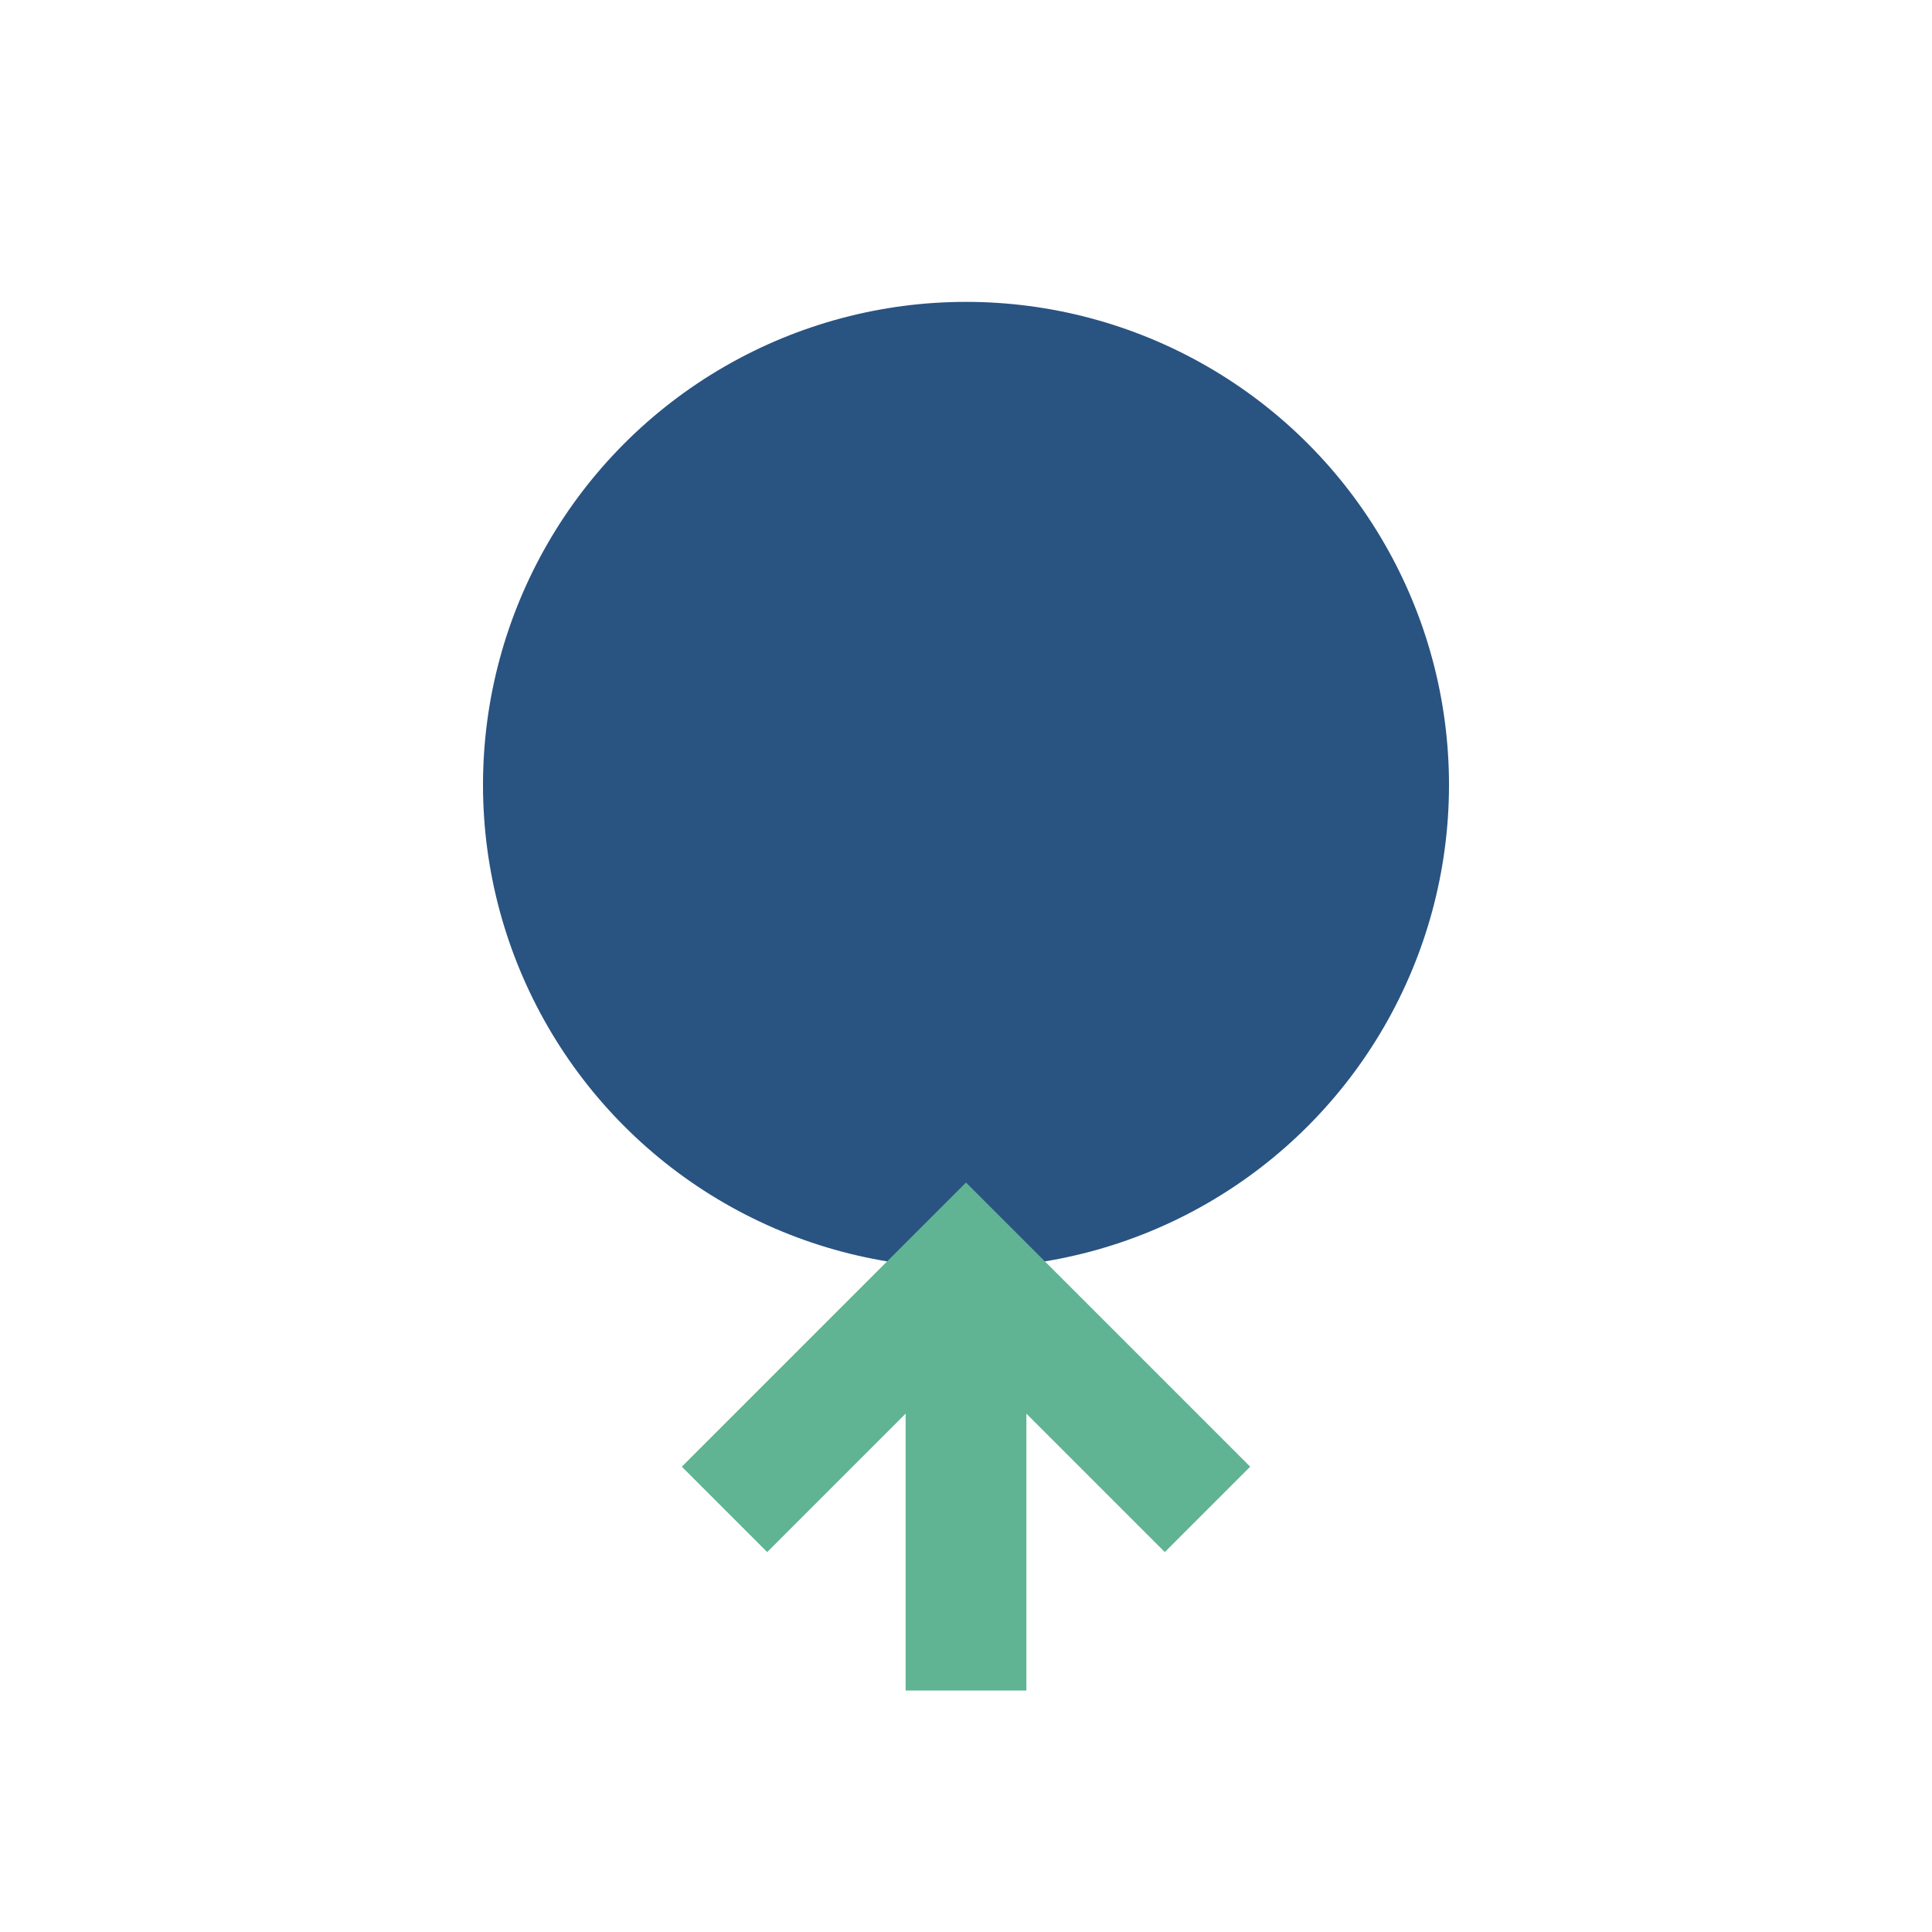
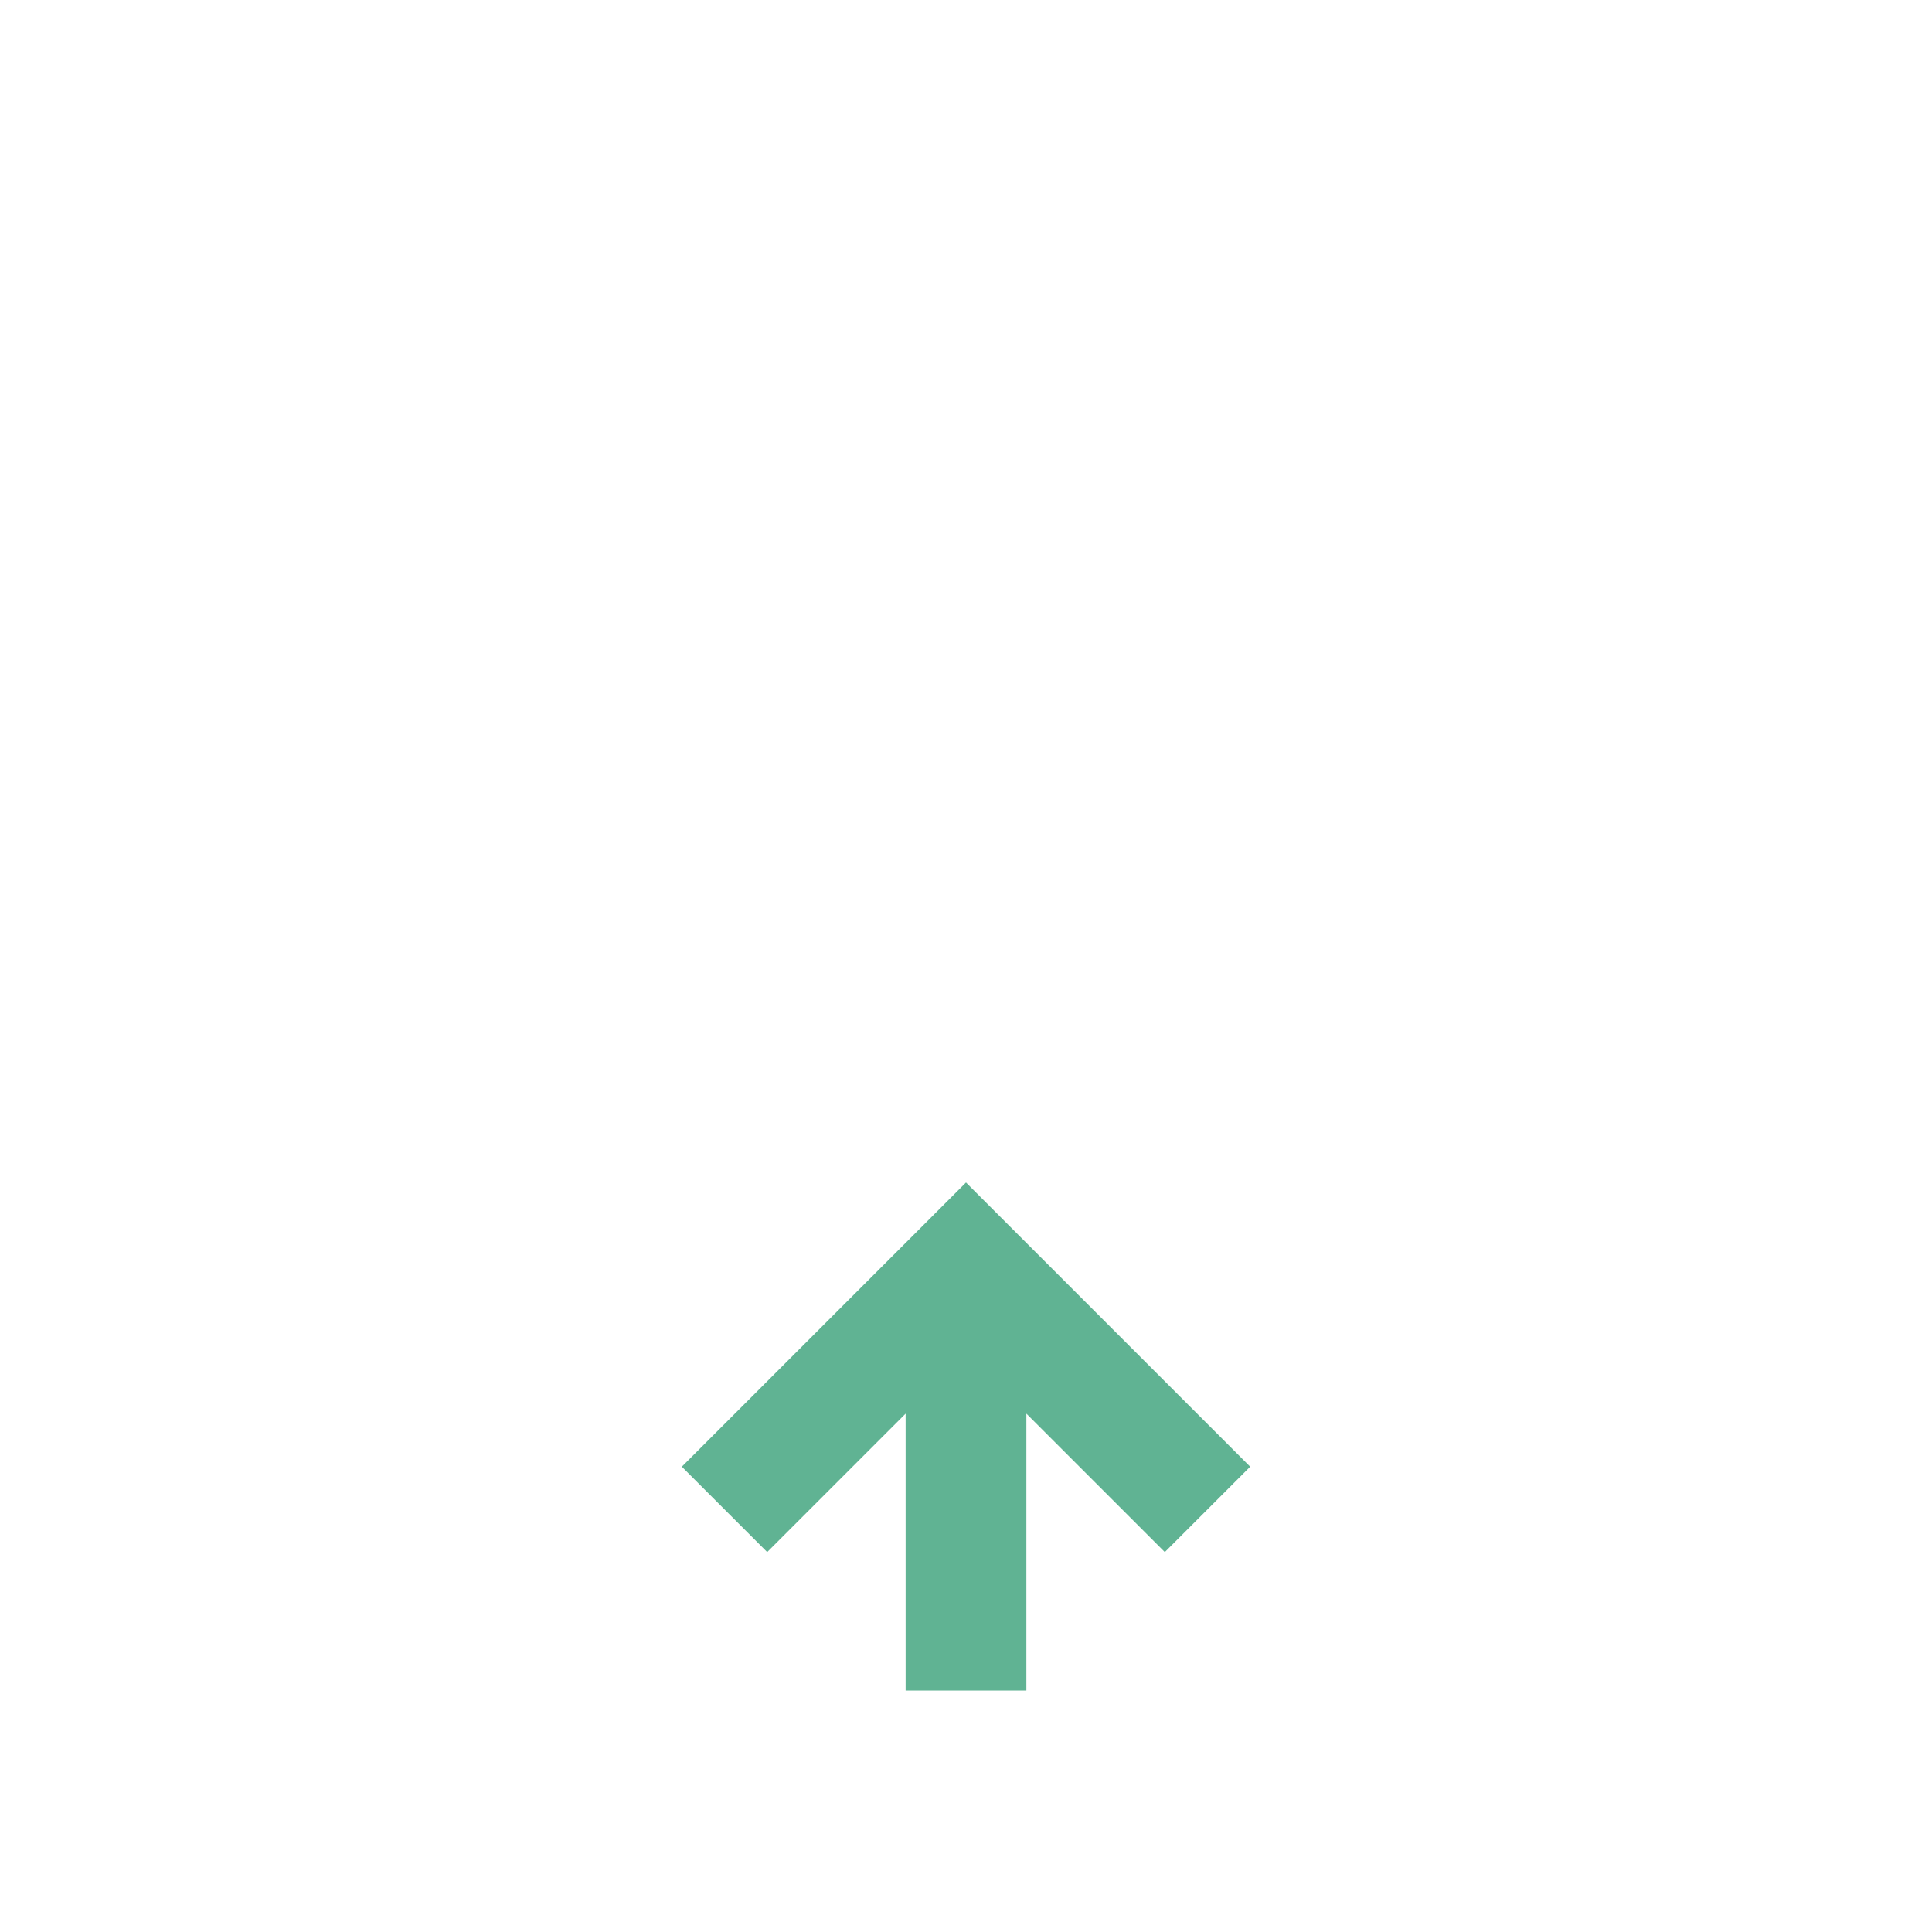
<svg xmlns="http://www.w3.org/2000/svg" width="32" height="32" viewBox="0 0 32 32">
-   <circle cx="16" cy="13" r="8" fill="#295381" />
  <path d="M16 21v7M12 25l4-4 4 4" stroke="#60B393" stroke-width="2" fill="none" />
</svg>